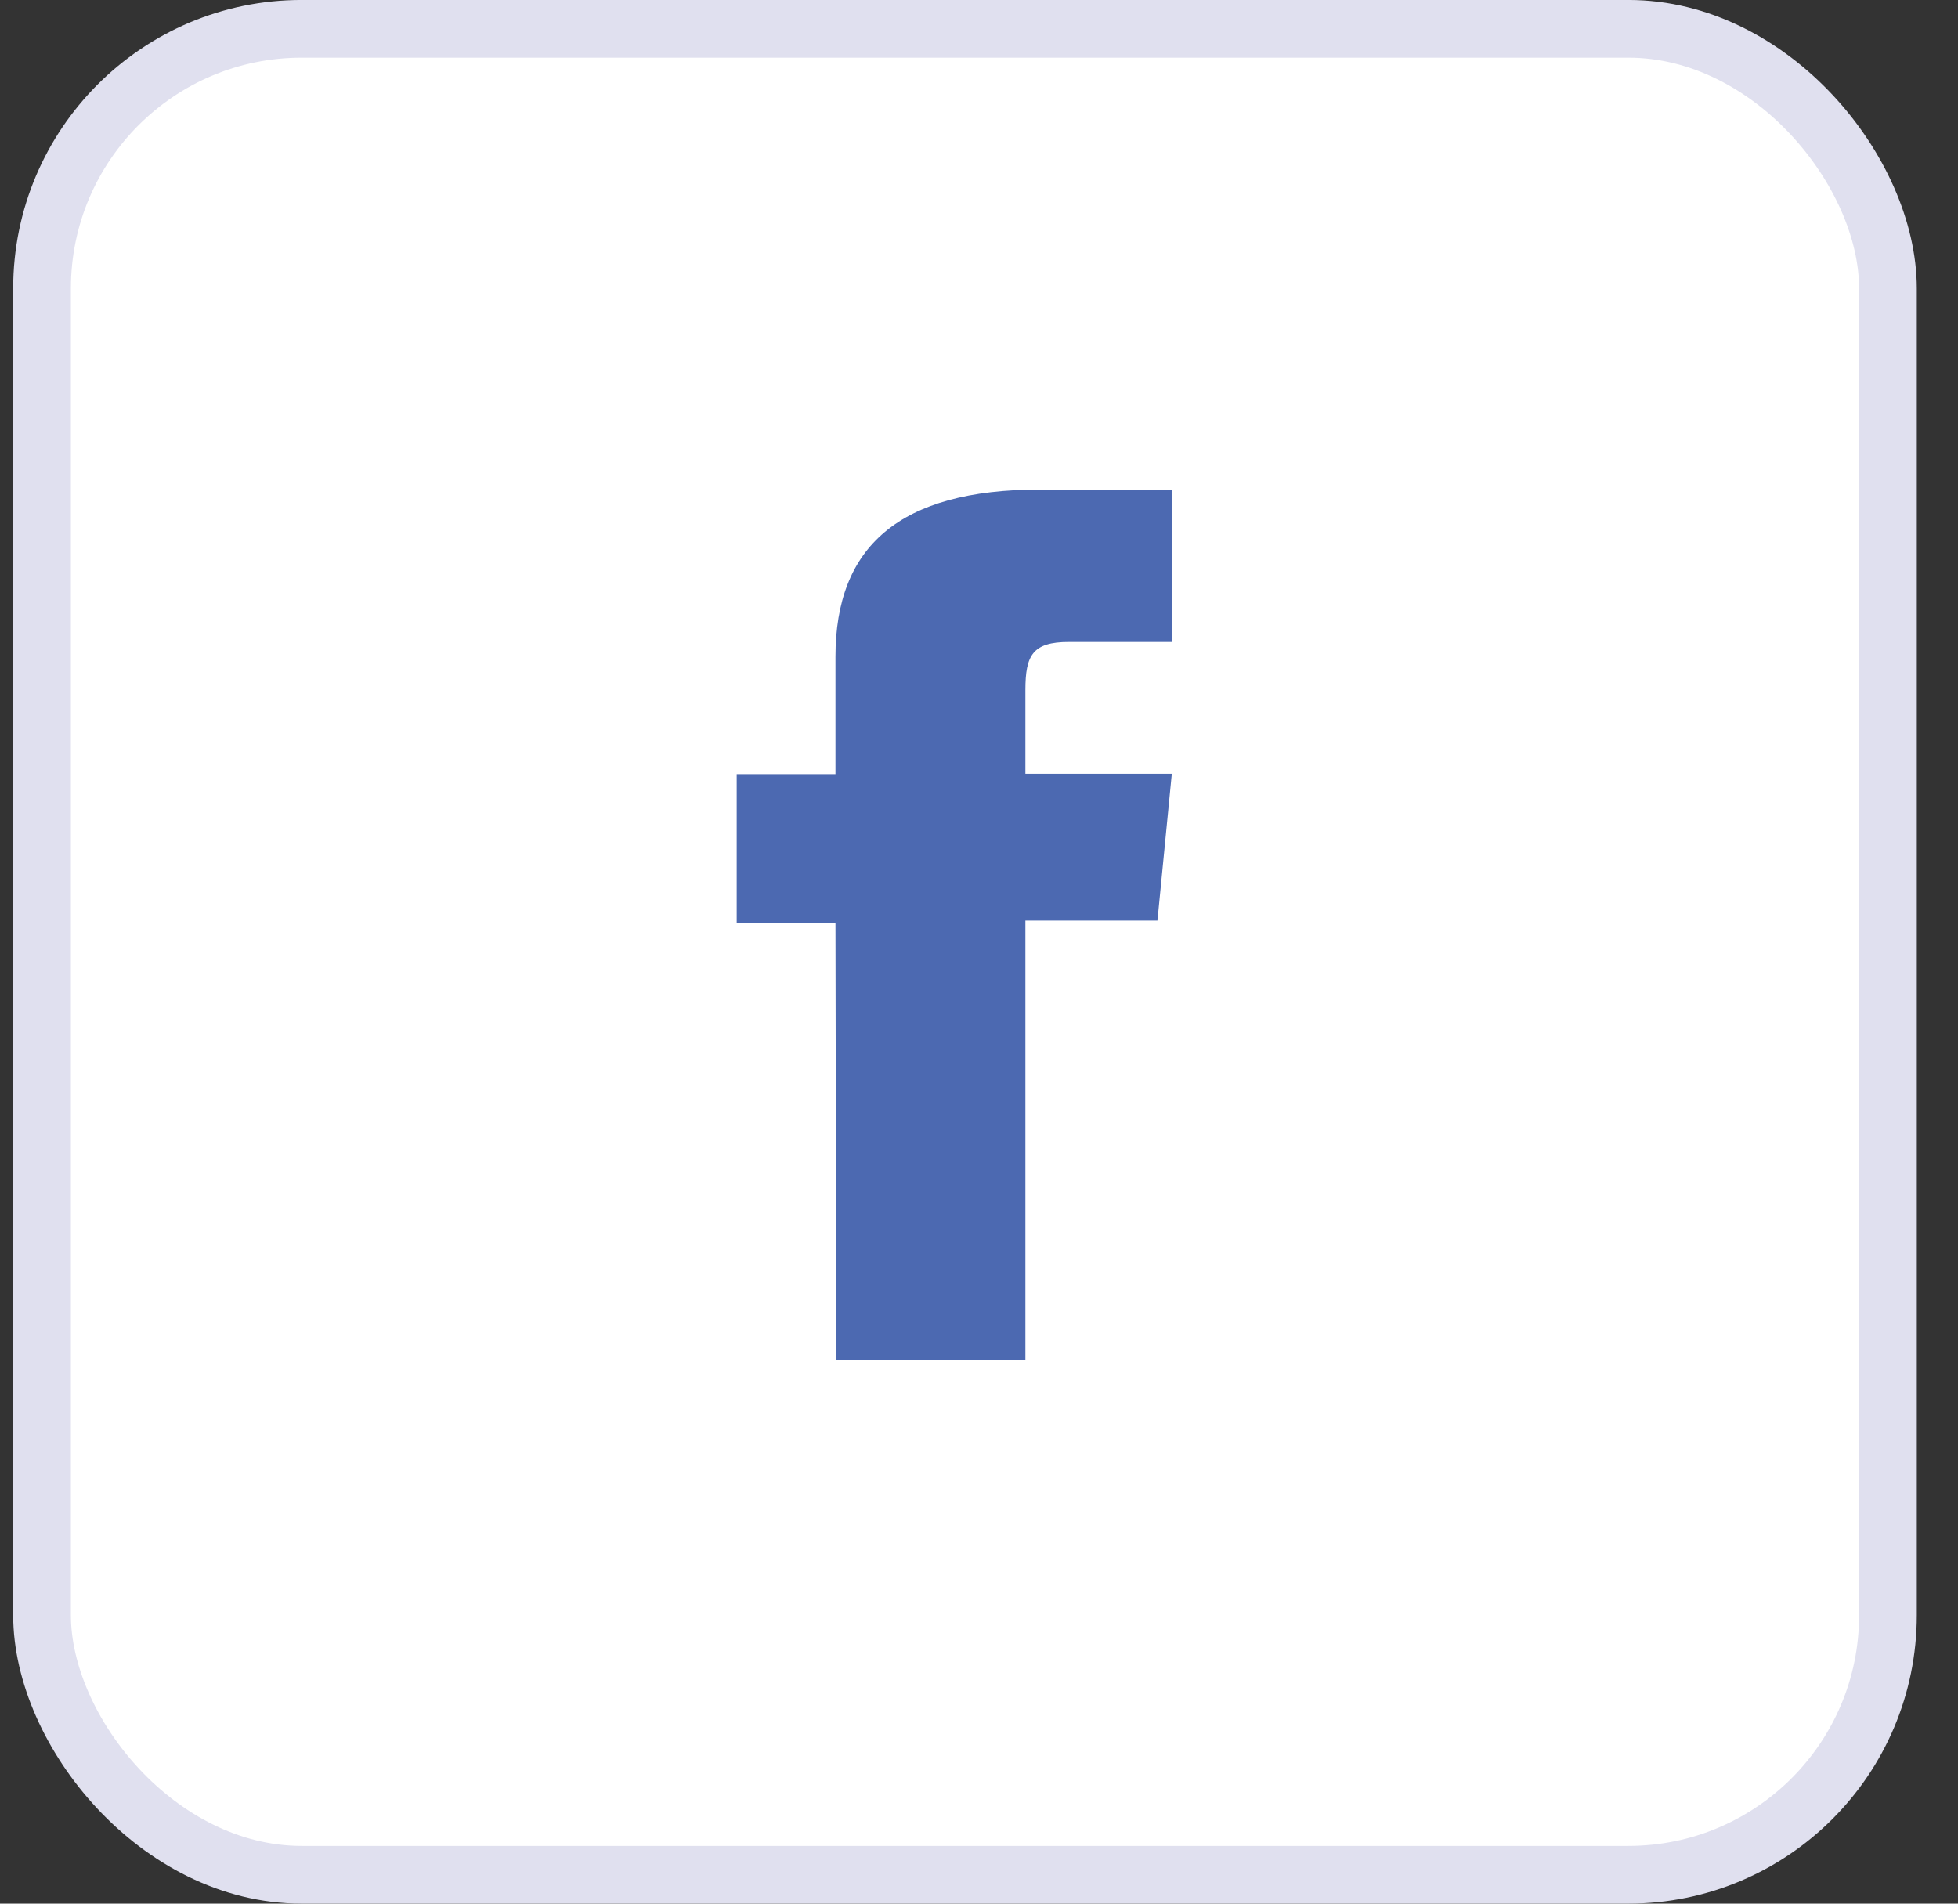
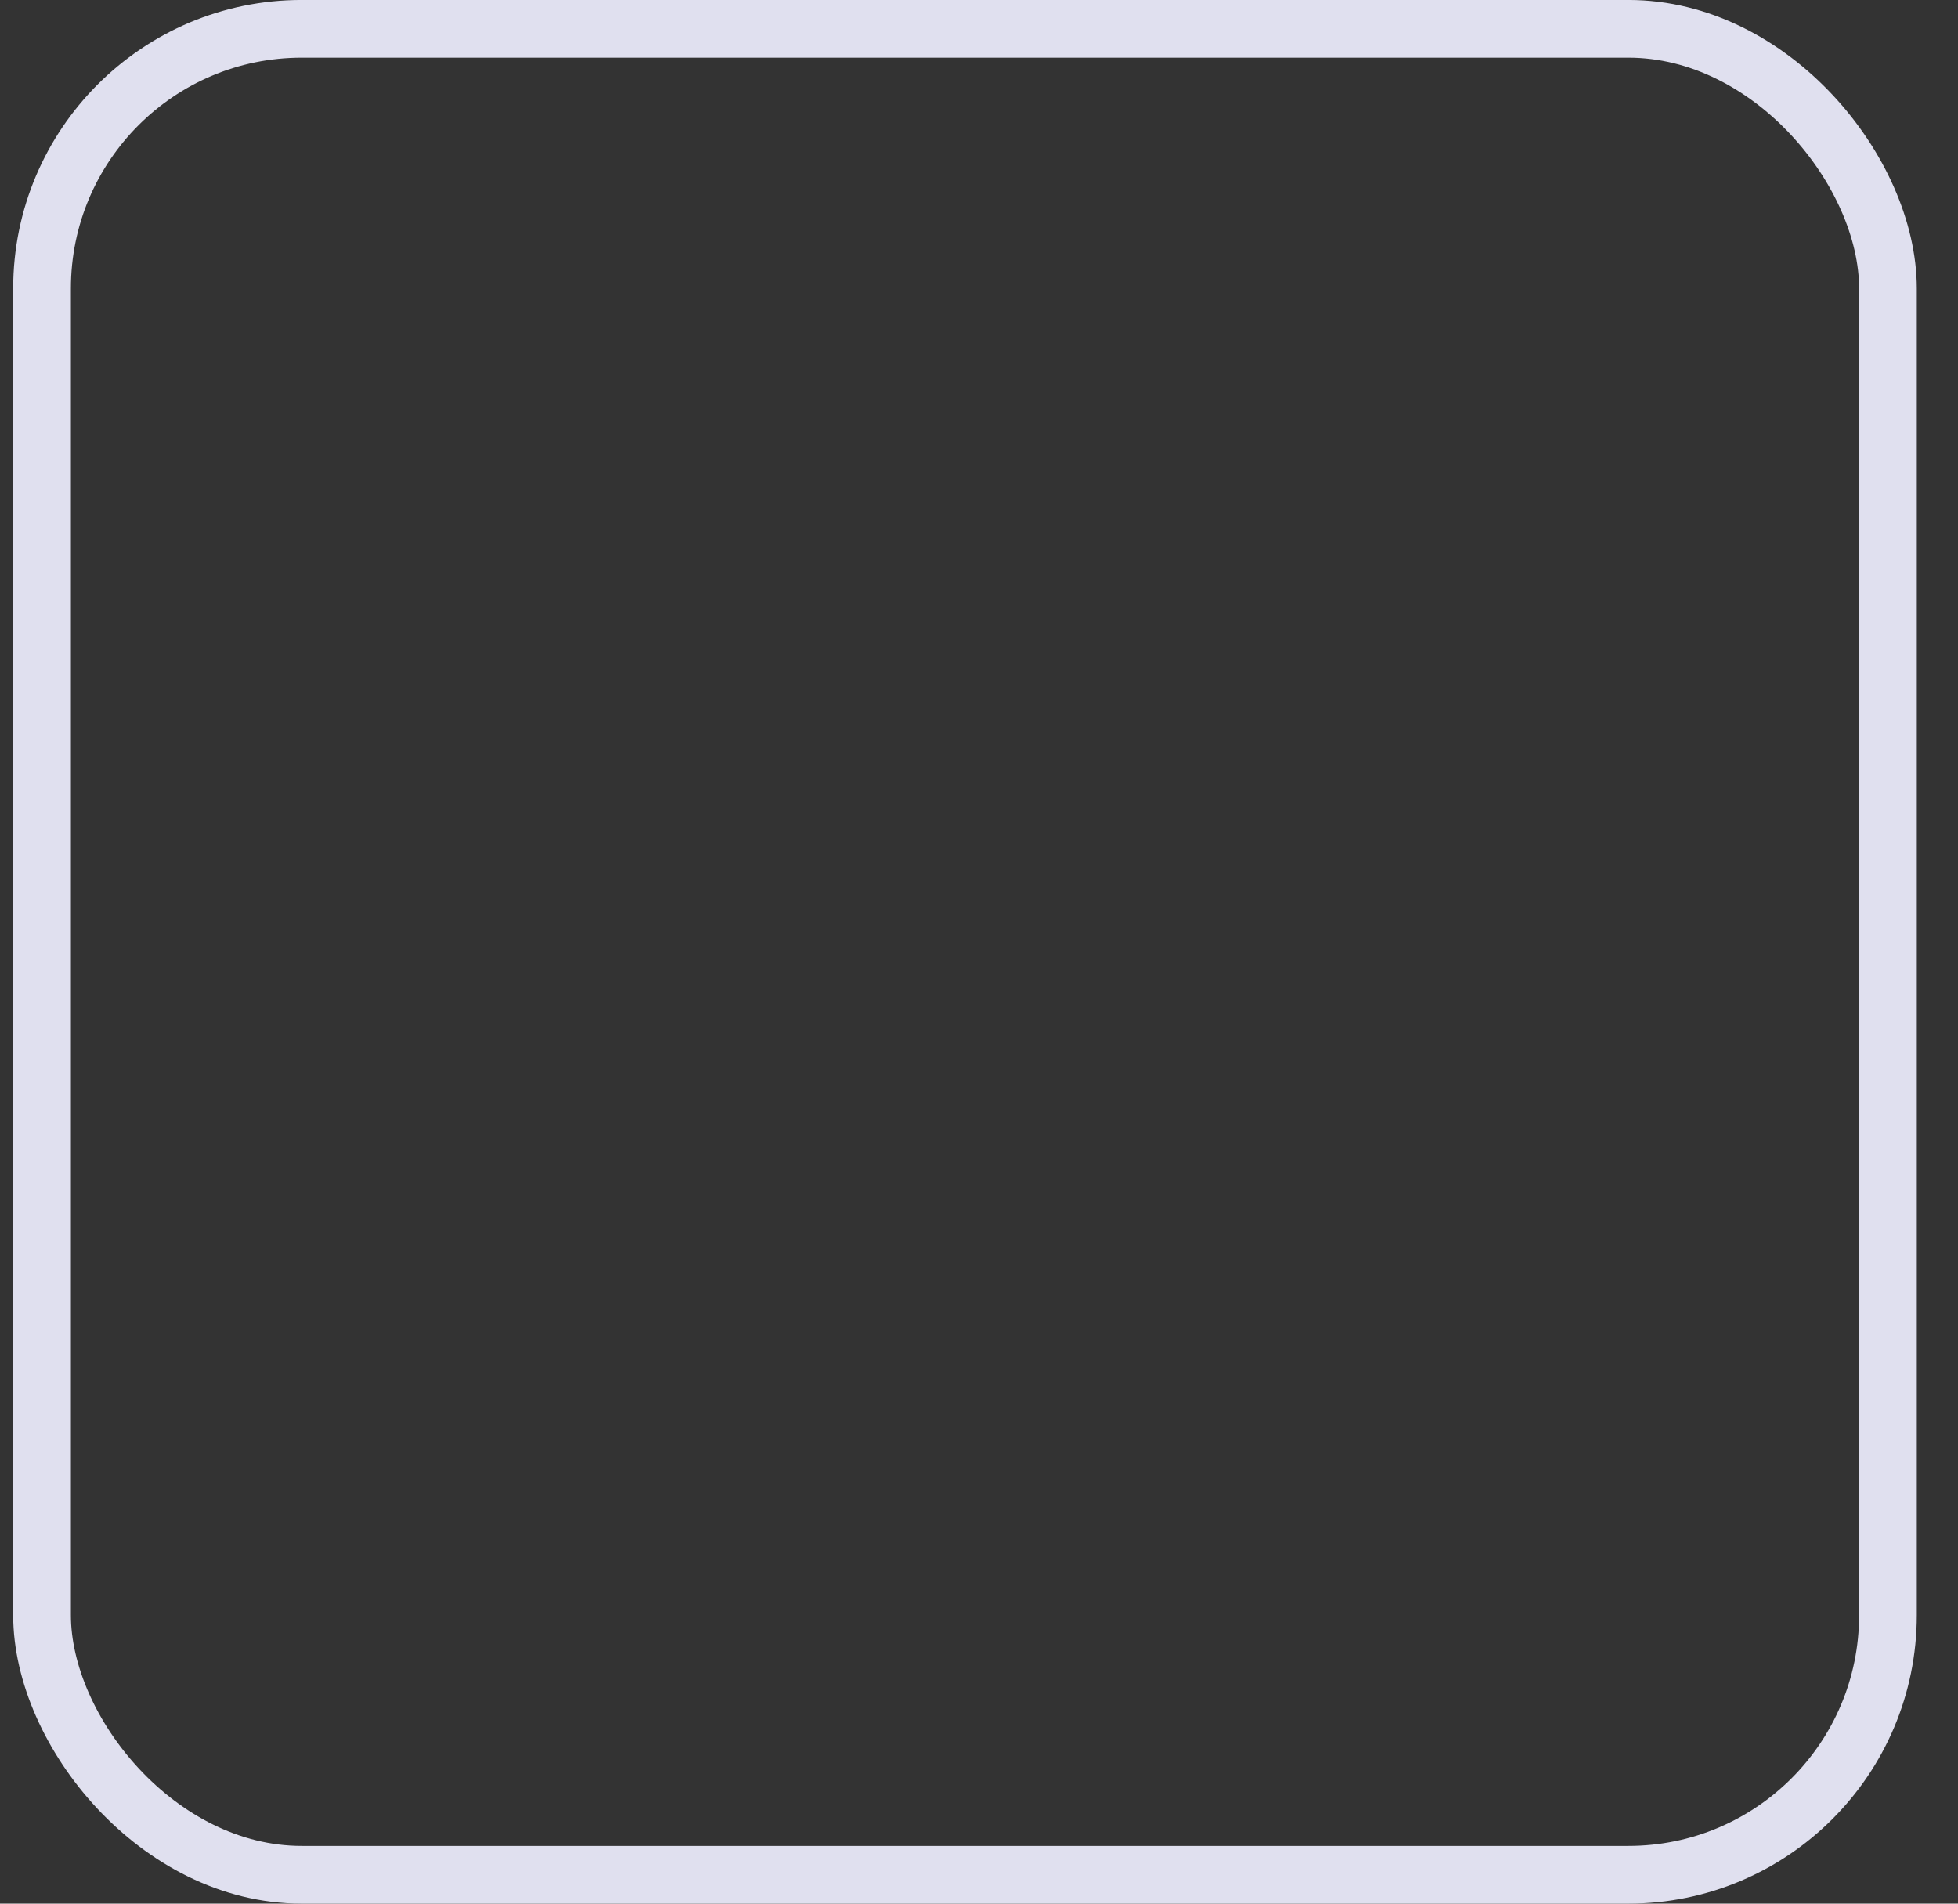
<svg xmlns="http://www.w3.org/2000/svg" width="36" height="35" viewBox="0 0 36 35" fill="none">
  <rect x="0" y="0" width="36" height="35" fill="#333333" stroke="none" />
-   <rect x="0.773" y="0.53" width="33.939" height="33.939" rx="4.773" fill="white" />
  <rect x="0.773" y="0.53" width="33.939" height="33.939" rx="4.773" stroke="#E0E0EF" stroke-width="1.061" />
-   <path d="M15.375 25H18.853V16.926H21.281L21.545 14.226H18.853V12.69C18.853 12.047 18.985 11.803 19.653 11.803H21.545V9H19.125C16.53 9 15.361 10.054 15.361 12.073V14.233H13.545V16.965H15.361L15.375 25Z" fill="#4C69B1" />
</svg>